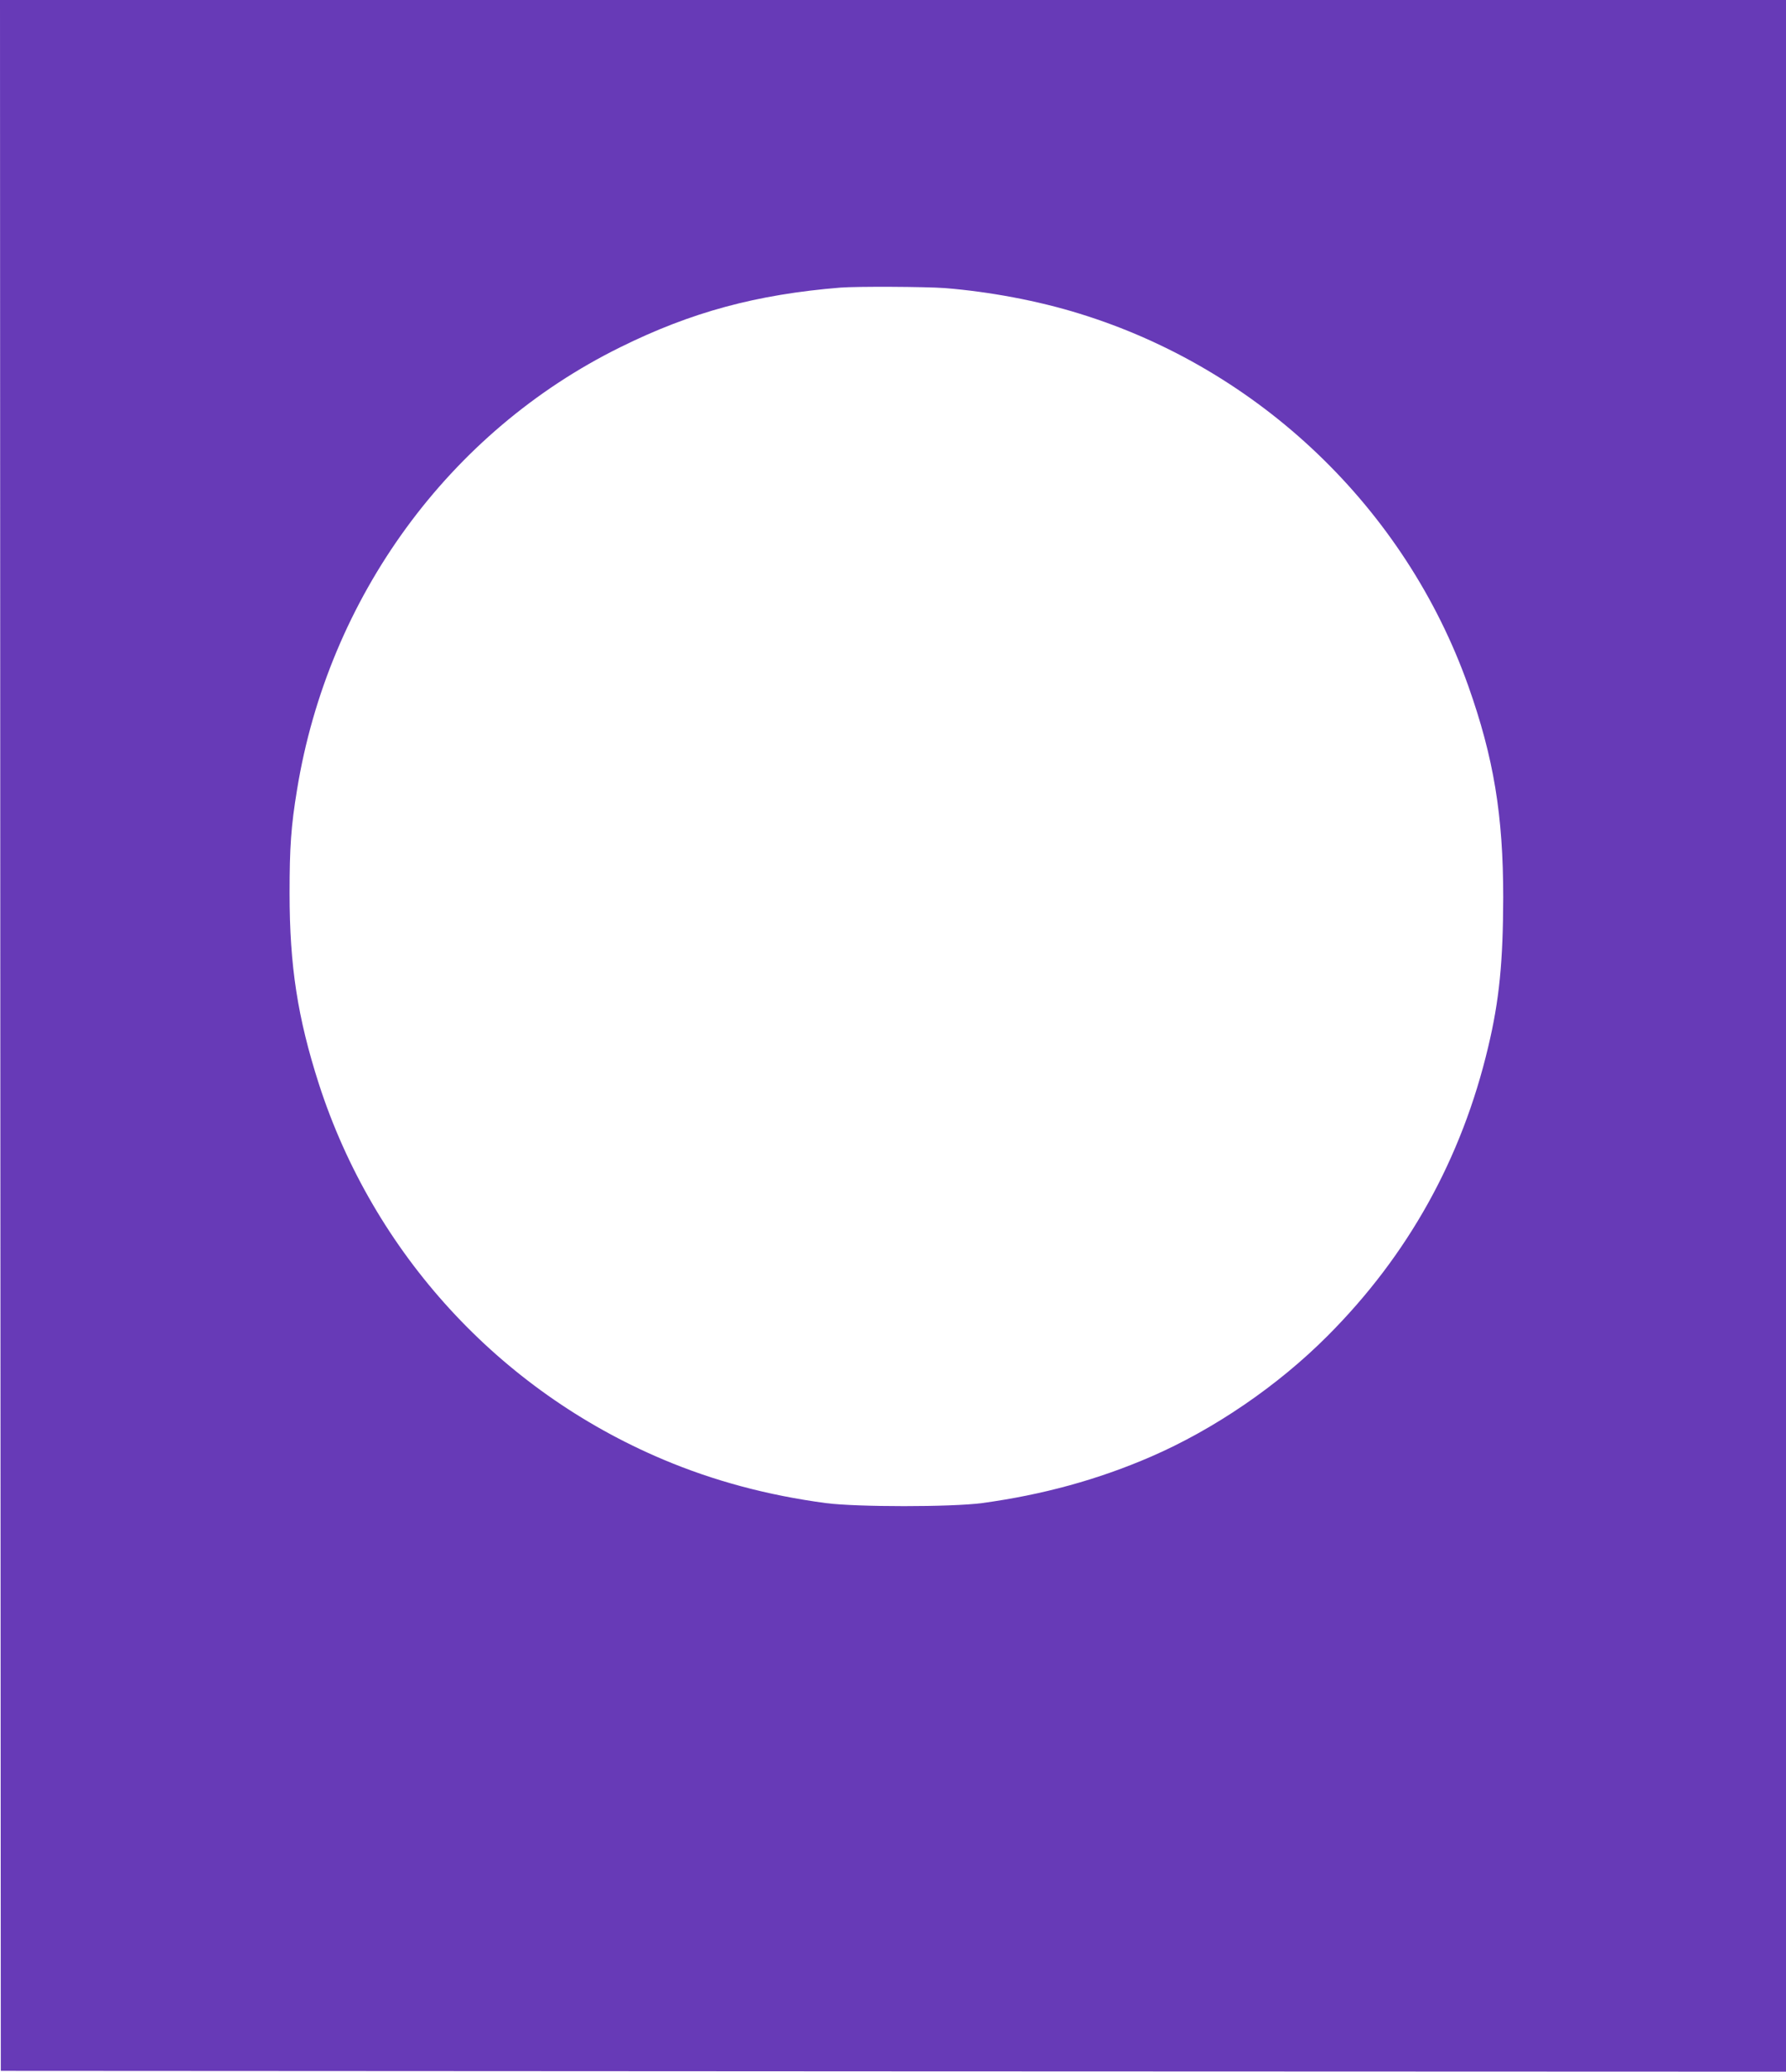
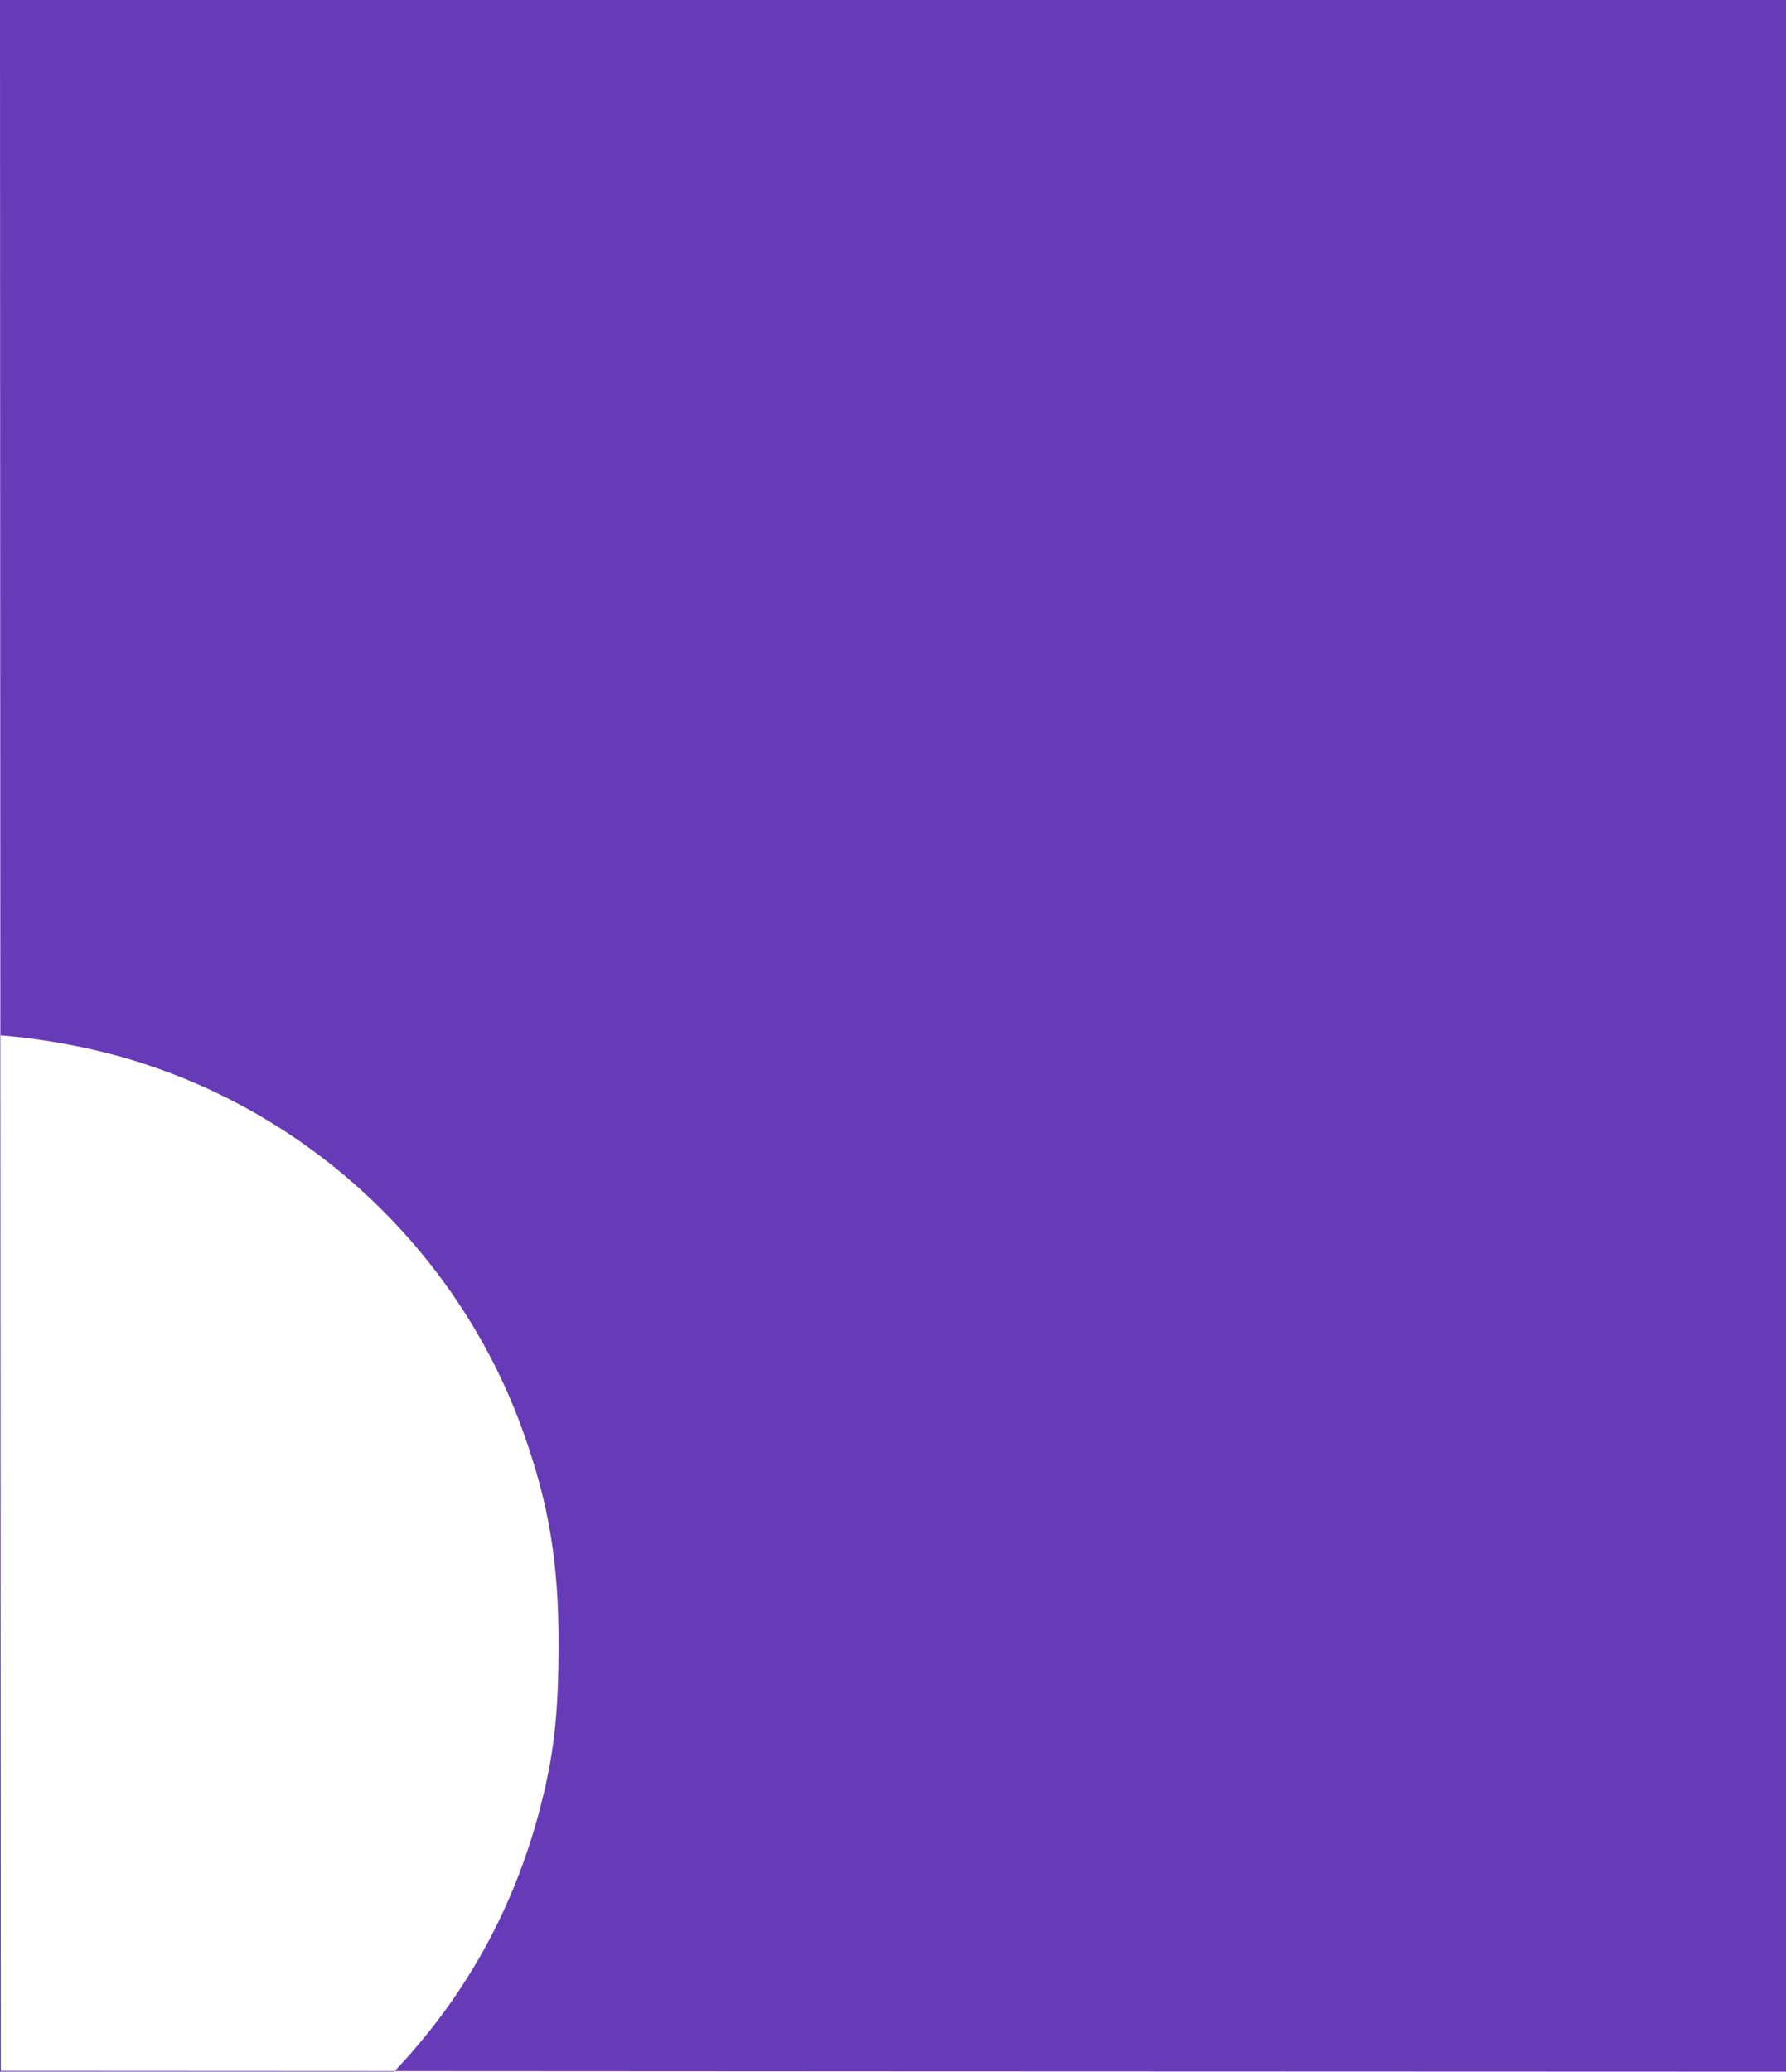
<svg xmlns="http://www.w3.org/2000/svg" version="1.0" width="1104pt" height="1280pt" viewBox="0 0 1104 1280" preserveAspectRatio="xMidYMid meet">
  <g transform="translate(0,1280) scale(0.1,-0.1)" fill="#673ab7" stroke="none">
-     <path d="M2 6403 l3 -6398 5518 -3 5517 -2 0 6400 0 6400 -5520 0 -5520 0 2 -6397z m5839 4617 c275 -22 574 -78 829 -157 1116 -343 2016 -1204 2406 -2301 157 -443 216 -798 216 -1307 -1 -397 -24 -635 -93 -924 -163 -689 -495 -1287 -994 -1786 -305 -306 -700 -576 -1090 -745 -328 -142 -670 -236 -1045 -287 -190 -25 -773 -25 -965 0 -360 48 -692 137 -1005 269 -1015 428 -1791 1275 -2129 2321 -131 408 -181 728 -181 1177 0 286 9 415 46 640 194 1191 940 2212 1997 2734 440 218 845 327 1362 369 100 8 524 6 646 -3z" />
+     <path d="M2 6403 l3 -6398 5518 -3 5517 -2 0 6400 0 6400 -5520 0 -5520 0 2 -6397z c275 -22 574 -78 829 -157 1116 -343 2016 -1204 2406 -2301 157 -443 216 -798 216 -1307 -1 -397 -24 -635 -93 -924 -163 -689 -495 -1287 -994 -1786 -305 -306 -700 -576 -1090 -745 -328 -142 -670 -236 -1045 -287 -190 -25 -773 -25 -965 0 -360 48 -692 137 -1005 269 -1015 428 -1791 1275 -2129 2321 -131 408 -181 728 -181 1177 0 286 9 415 46 640 194 1191 940 2212 1997 2734 440 218 845 327 1362 369 100 8 524 6 646 -3z" />
  </g>
</svg>